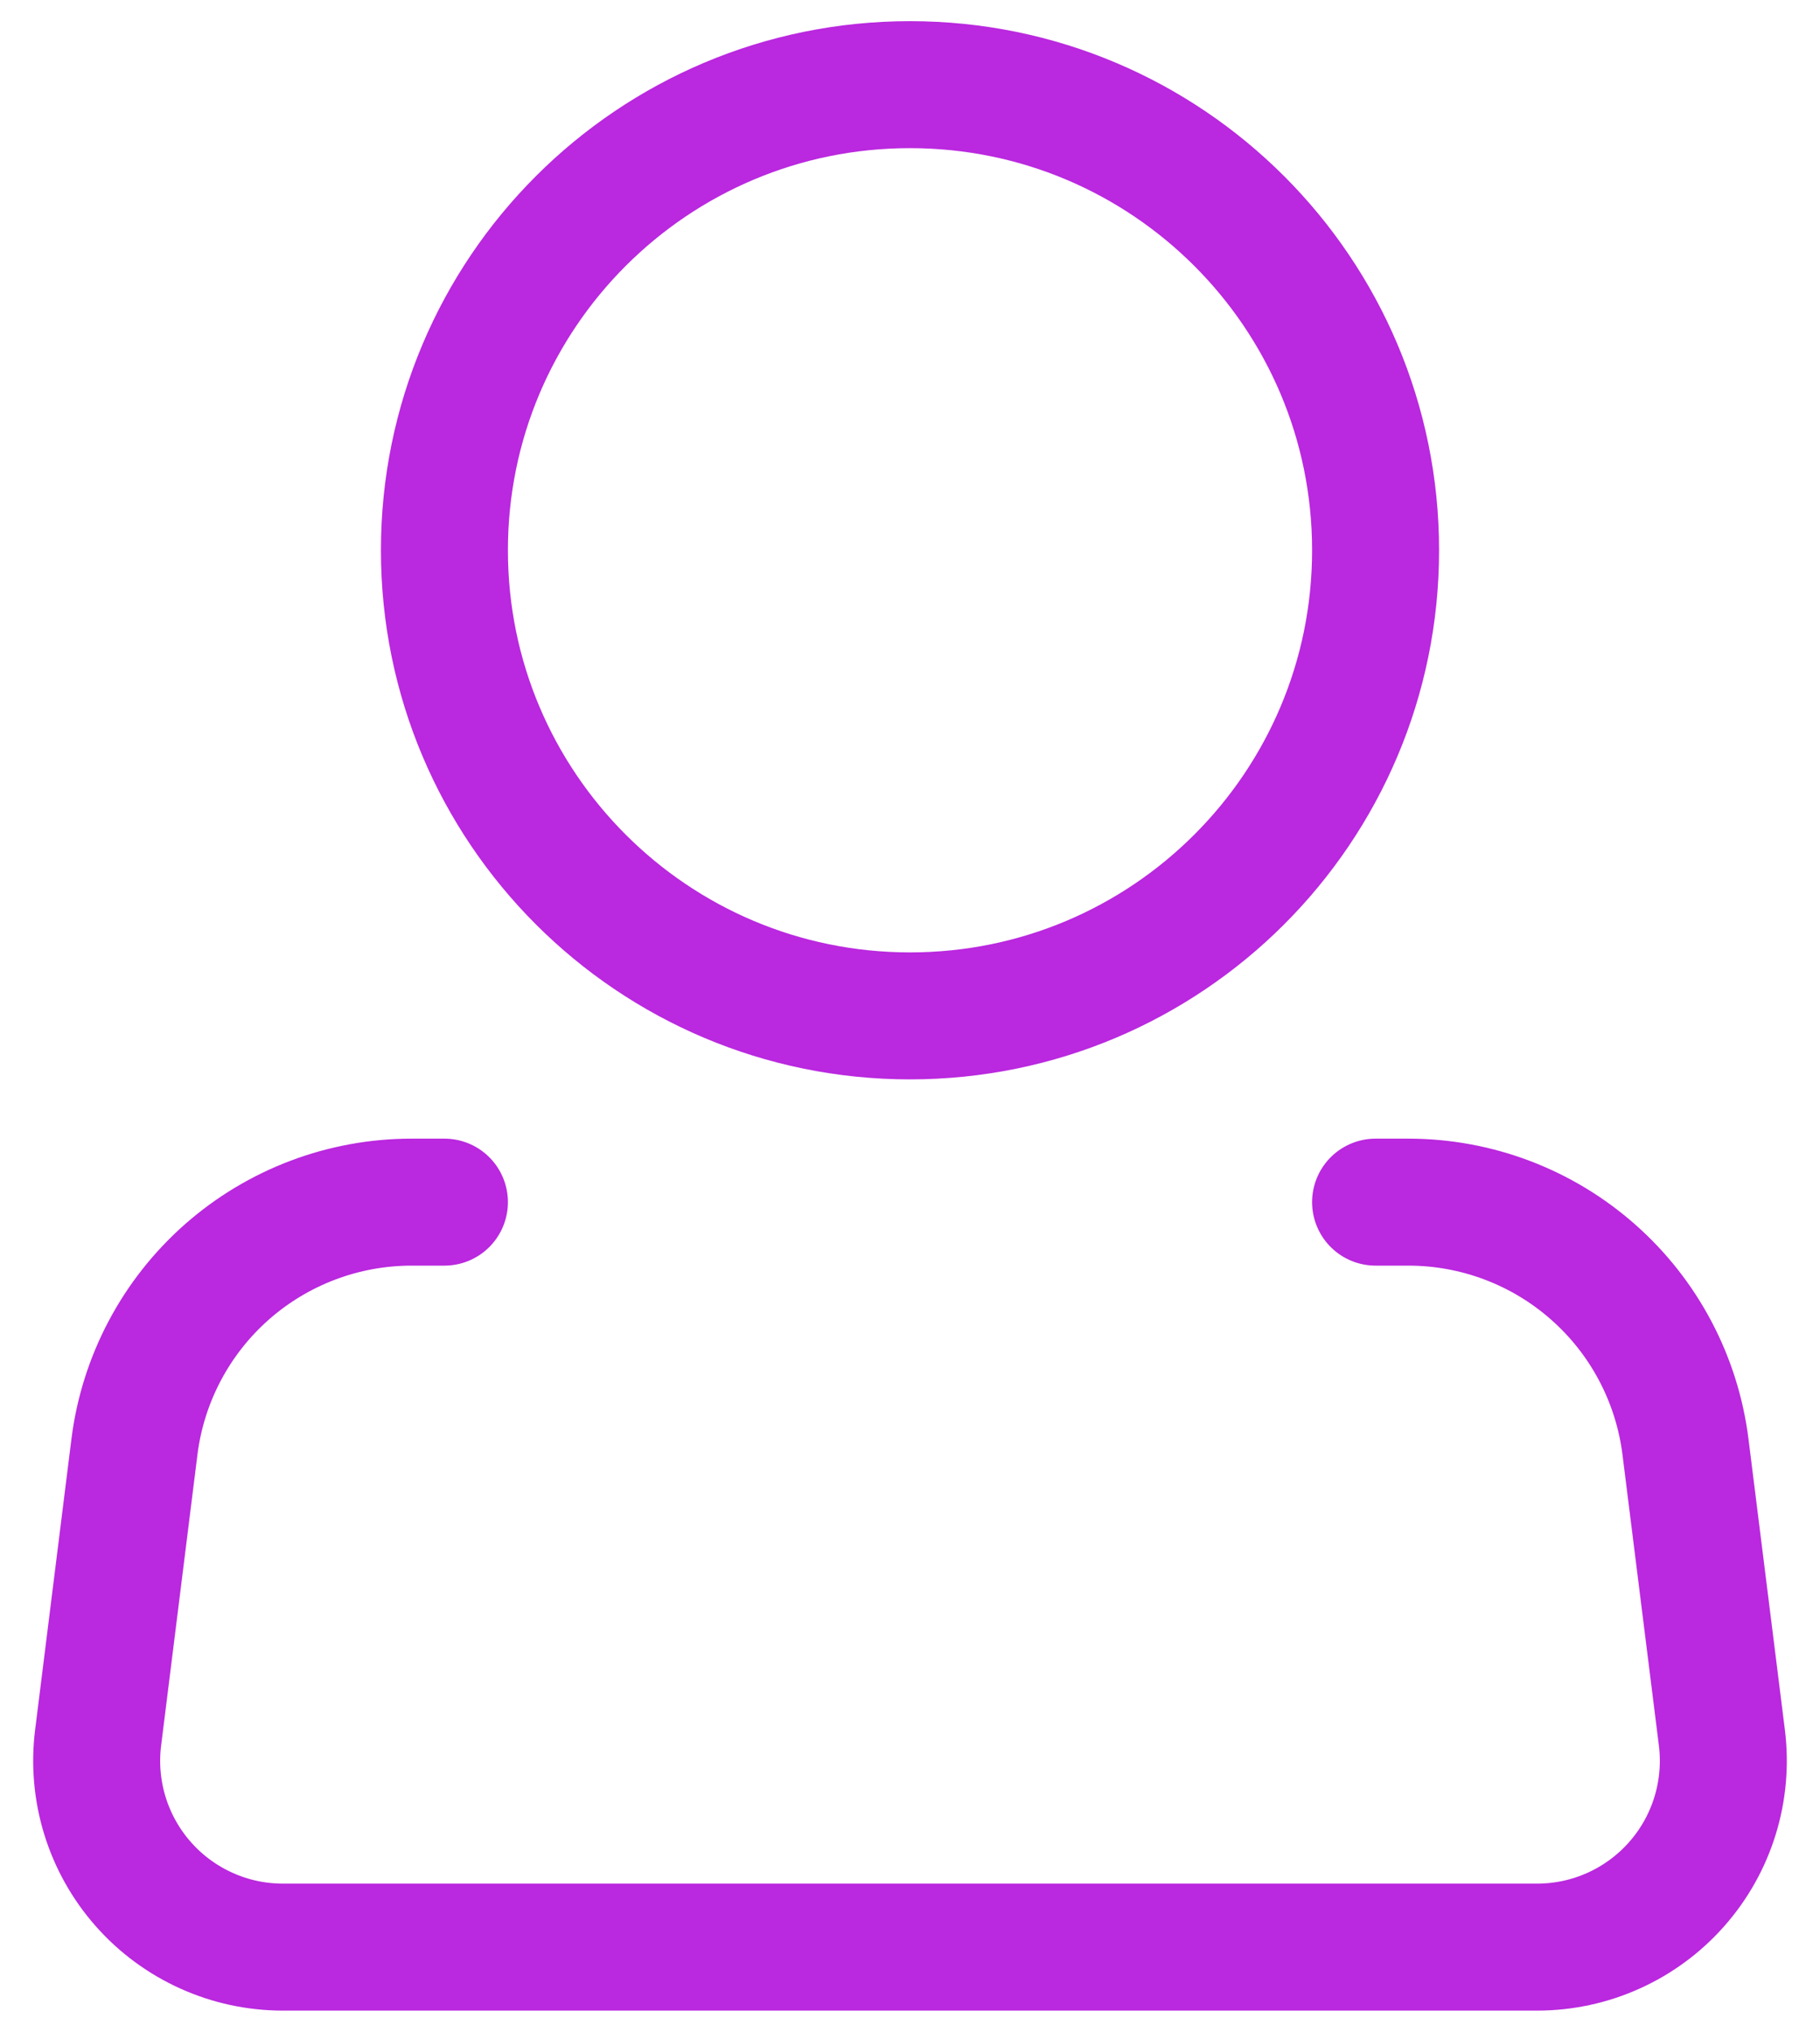
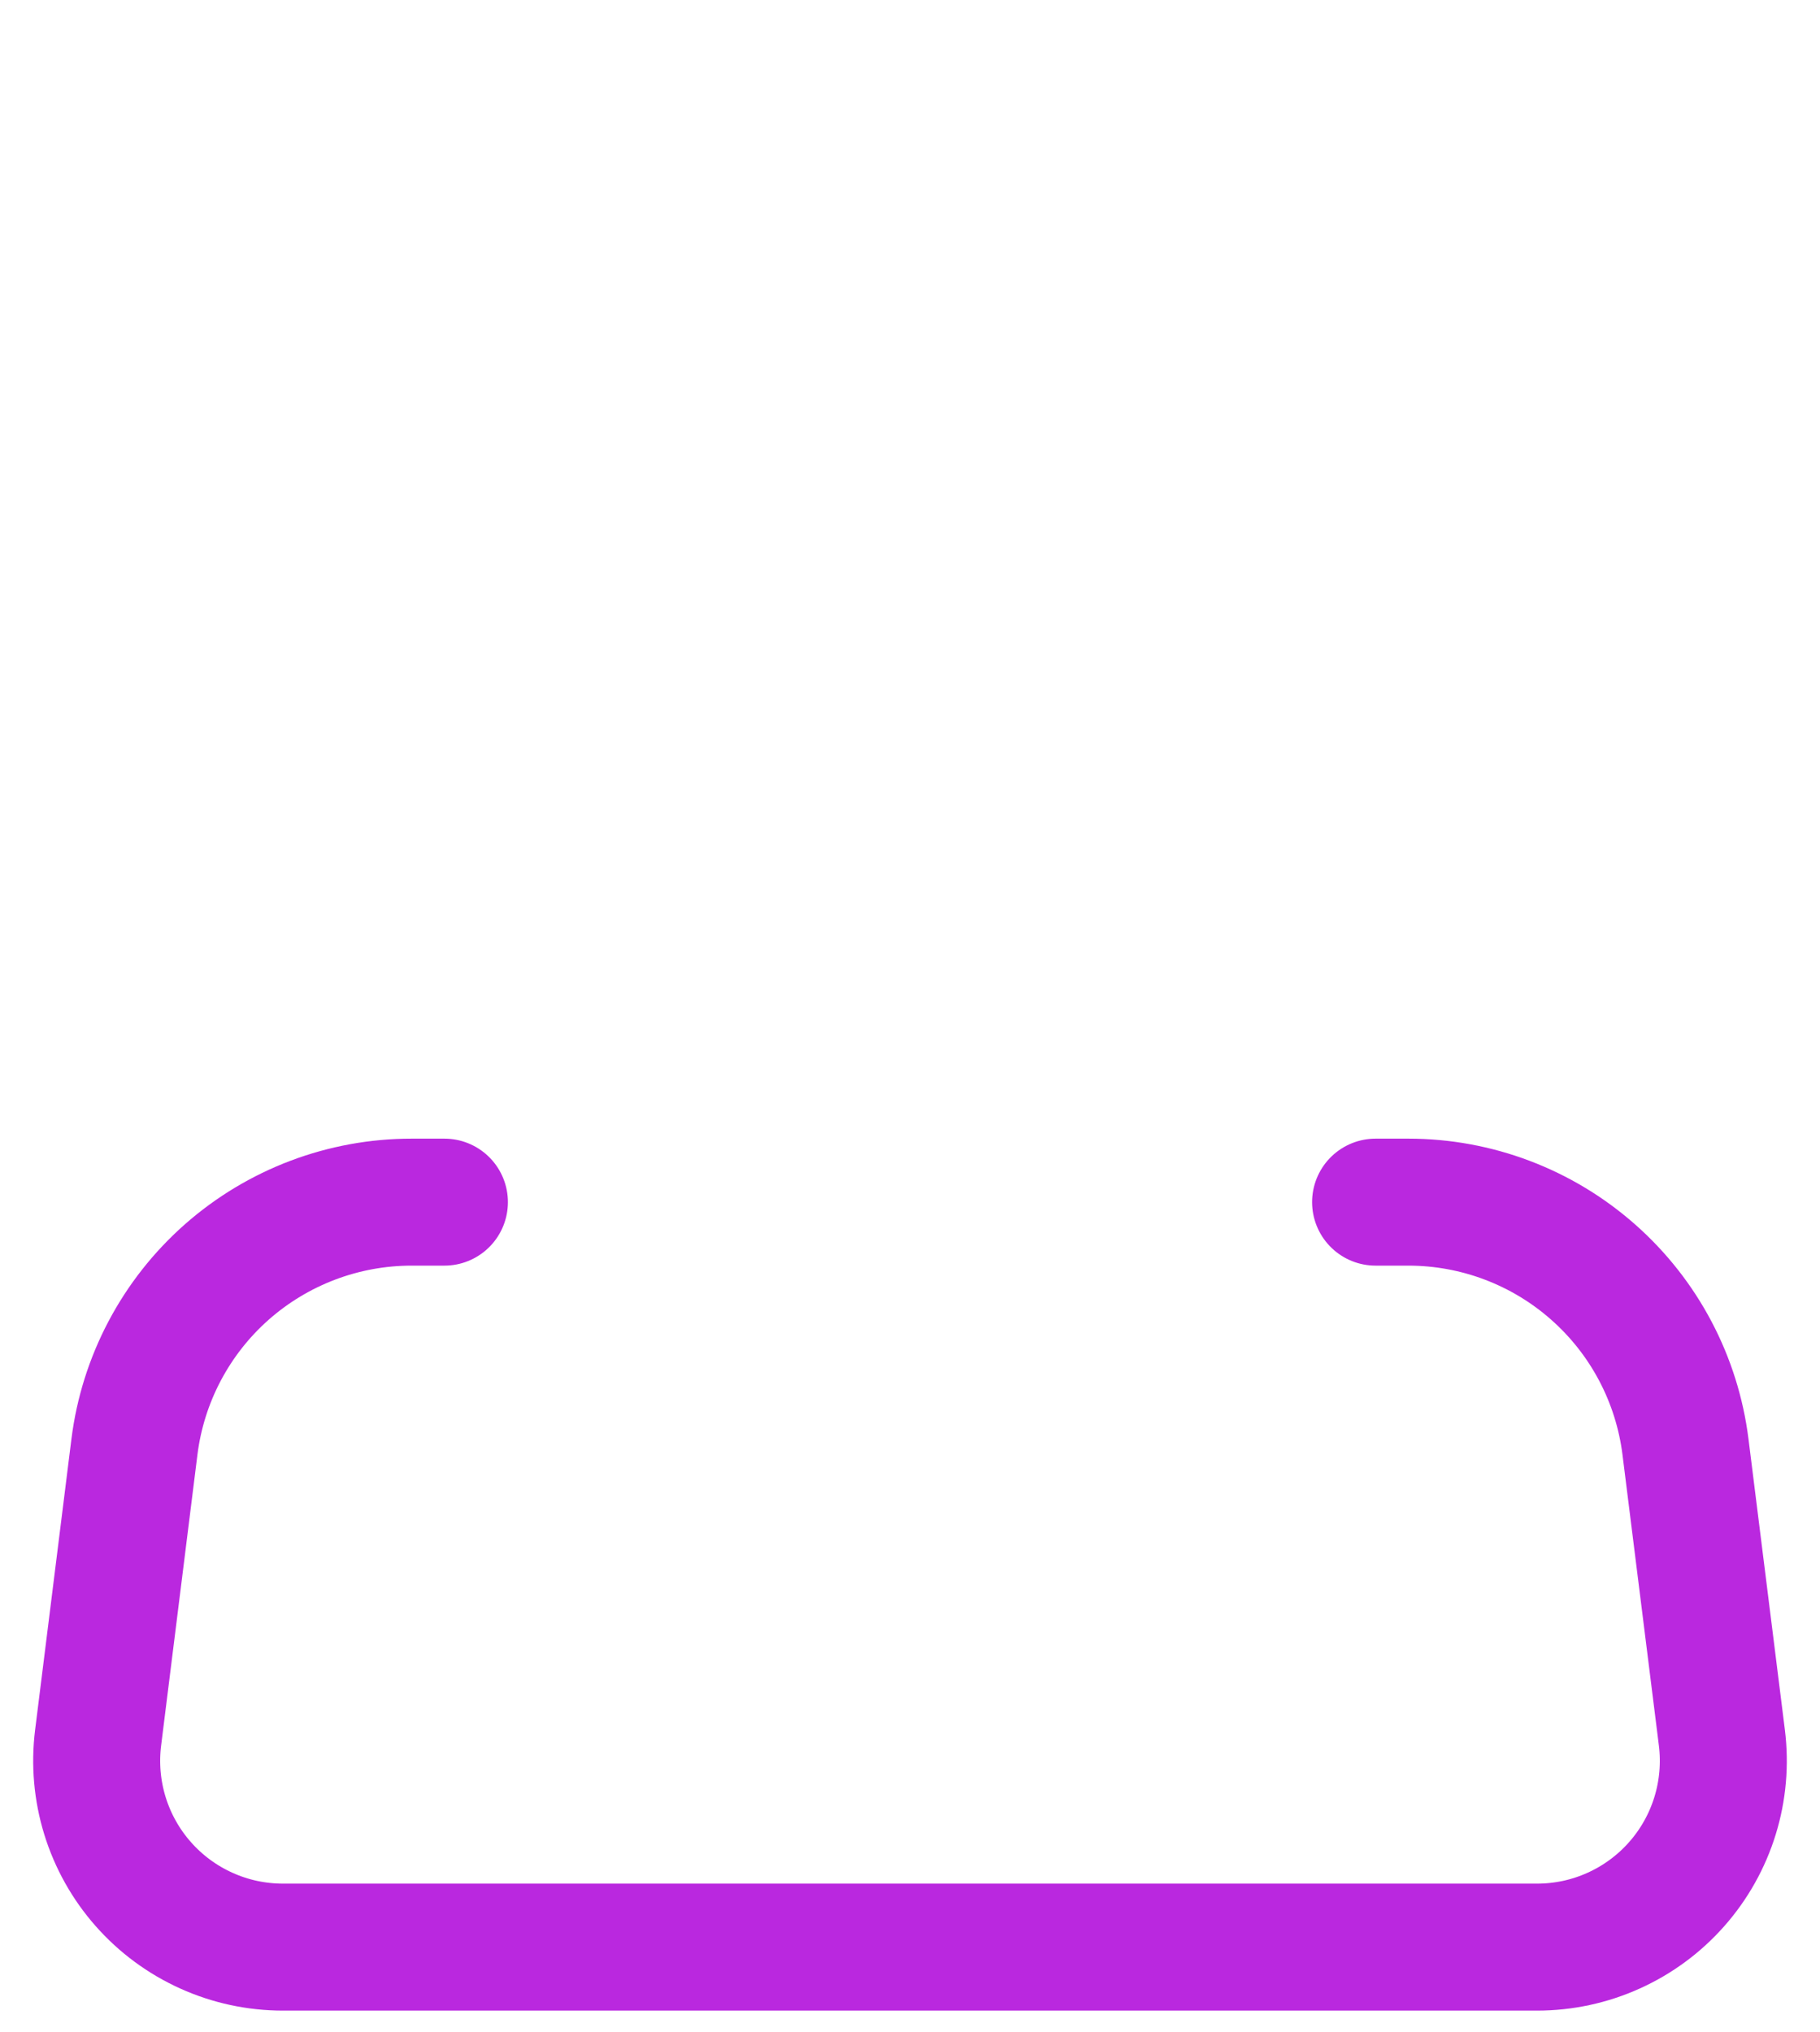
<svg xmlns="http://www.w3.org/2000/svg" width="43" height="48" viewBox="0 0 43 48" fill="none">
-   <path d="M21.5 24C27.575 24 32.5 19.075 32.5 13C32.5 6.925 27.575 2 21.5 2C15.425 2 10.5 6.925 10.5 13C10.5 19.075 15.425 24 21.5 24Z" stroke="#BA28DF" stroke-width="3" />
  <path d="M32.5 28.4H33.274C34.883 28.4 36.436 28.988 37.641 30.053C38.847 31.117 39.622 32.586 39.822 34.182L40.682 41.054C40.759 41.673 40.704 42.302 40.52 42.898C40.336 43.494 40.027 44.045 39.614 44.512C39.201 44.98 38.693 45.355 38.124 45.611C37.556 45.868 36.939 46 36.315 46H6.685C6.061 46 5.444 45.868 4.876 45.611C4.307 45.355 3.799 44.98 3.386 44.512C2.973 44.045 2.664 43.494 2.48 42.898C2.296 42.302 2.241 41.673 2.318 41.054L3.176 34.182C3.376 32.585 4.152 31.116 5.358 30.051C6.565 28.987 8.119 28.399 9.728 28.4H10.5" stroke="#BA28DF" stroke-width="3" stroke-linecap="round" stroke-linejoin="round" />
</svg>